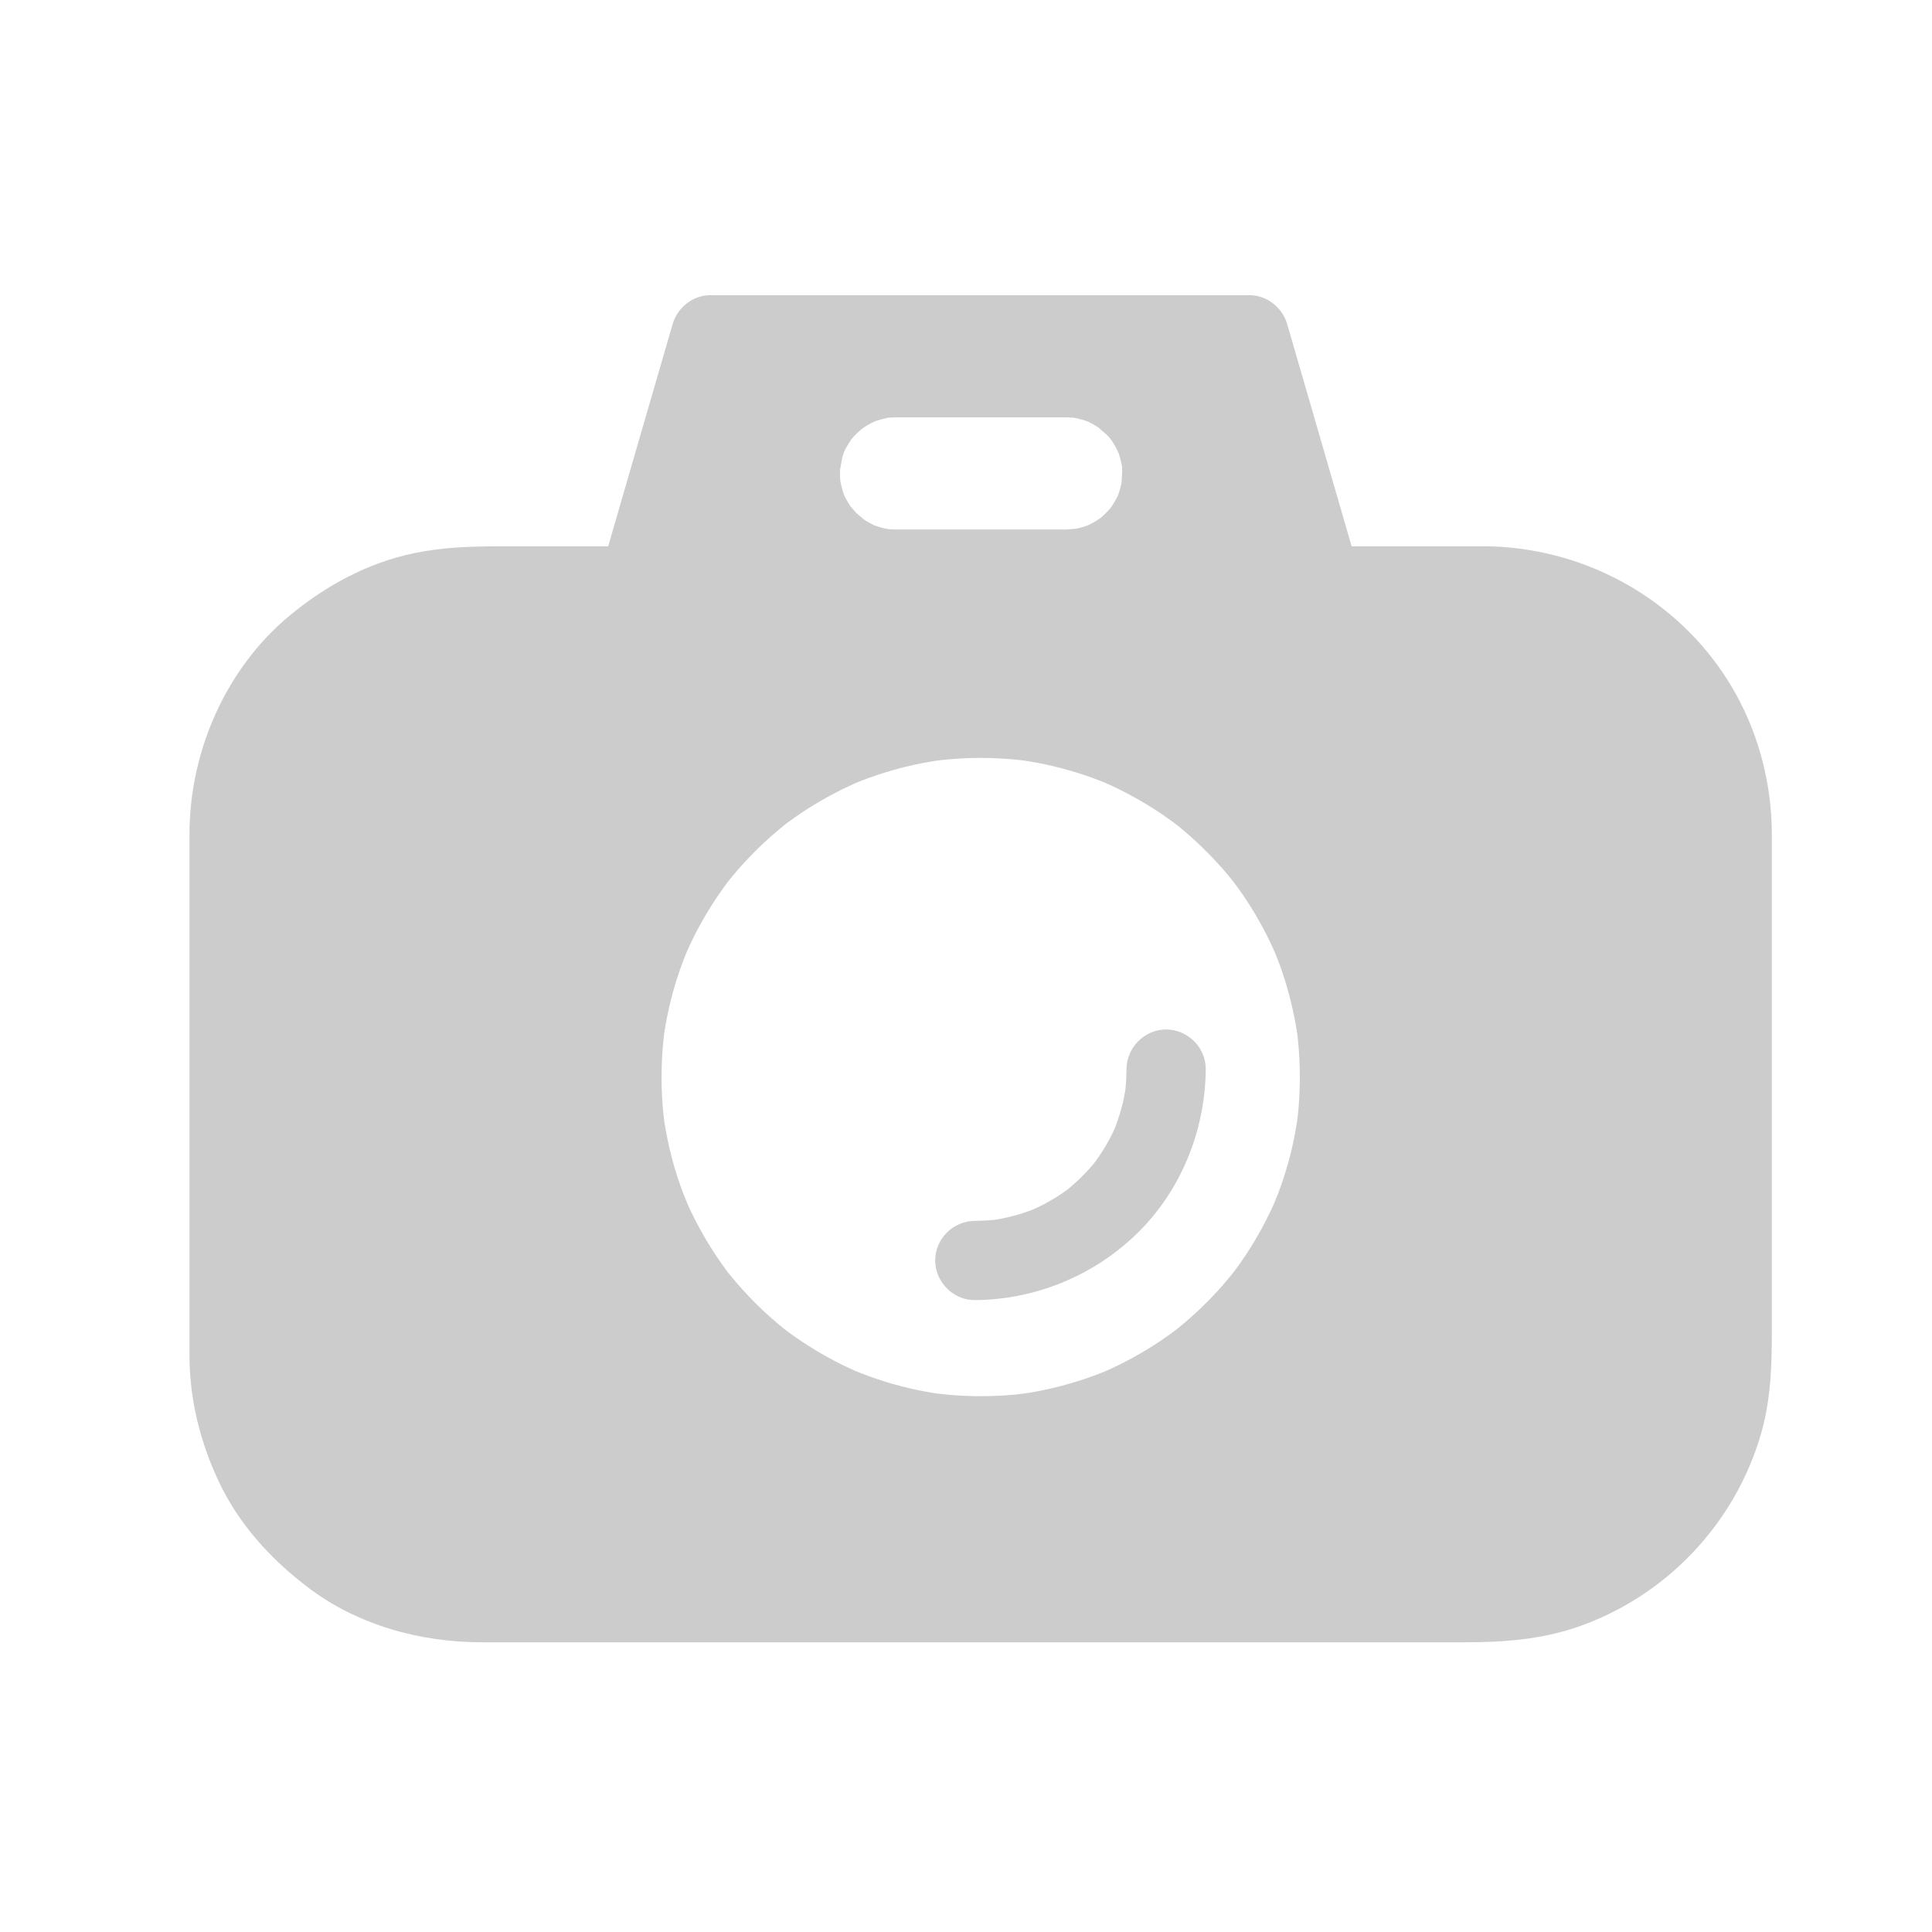
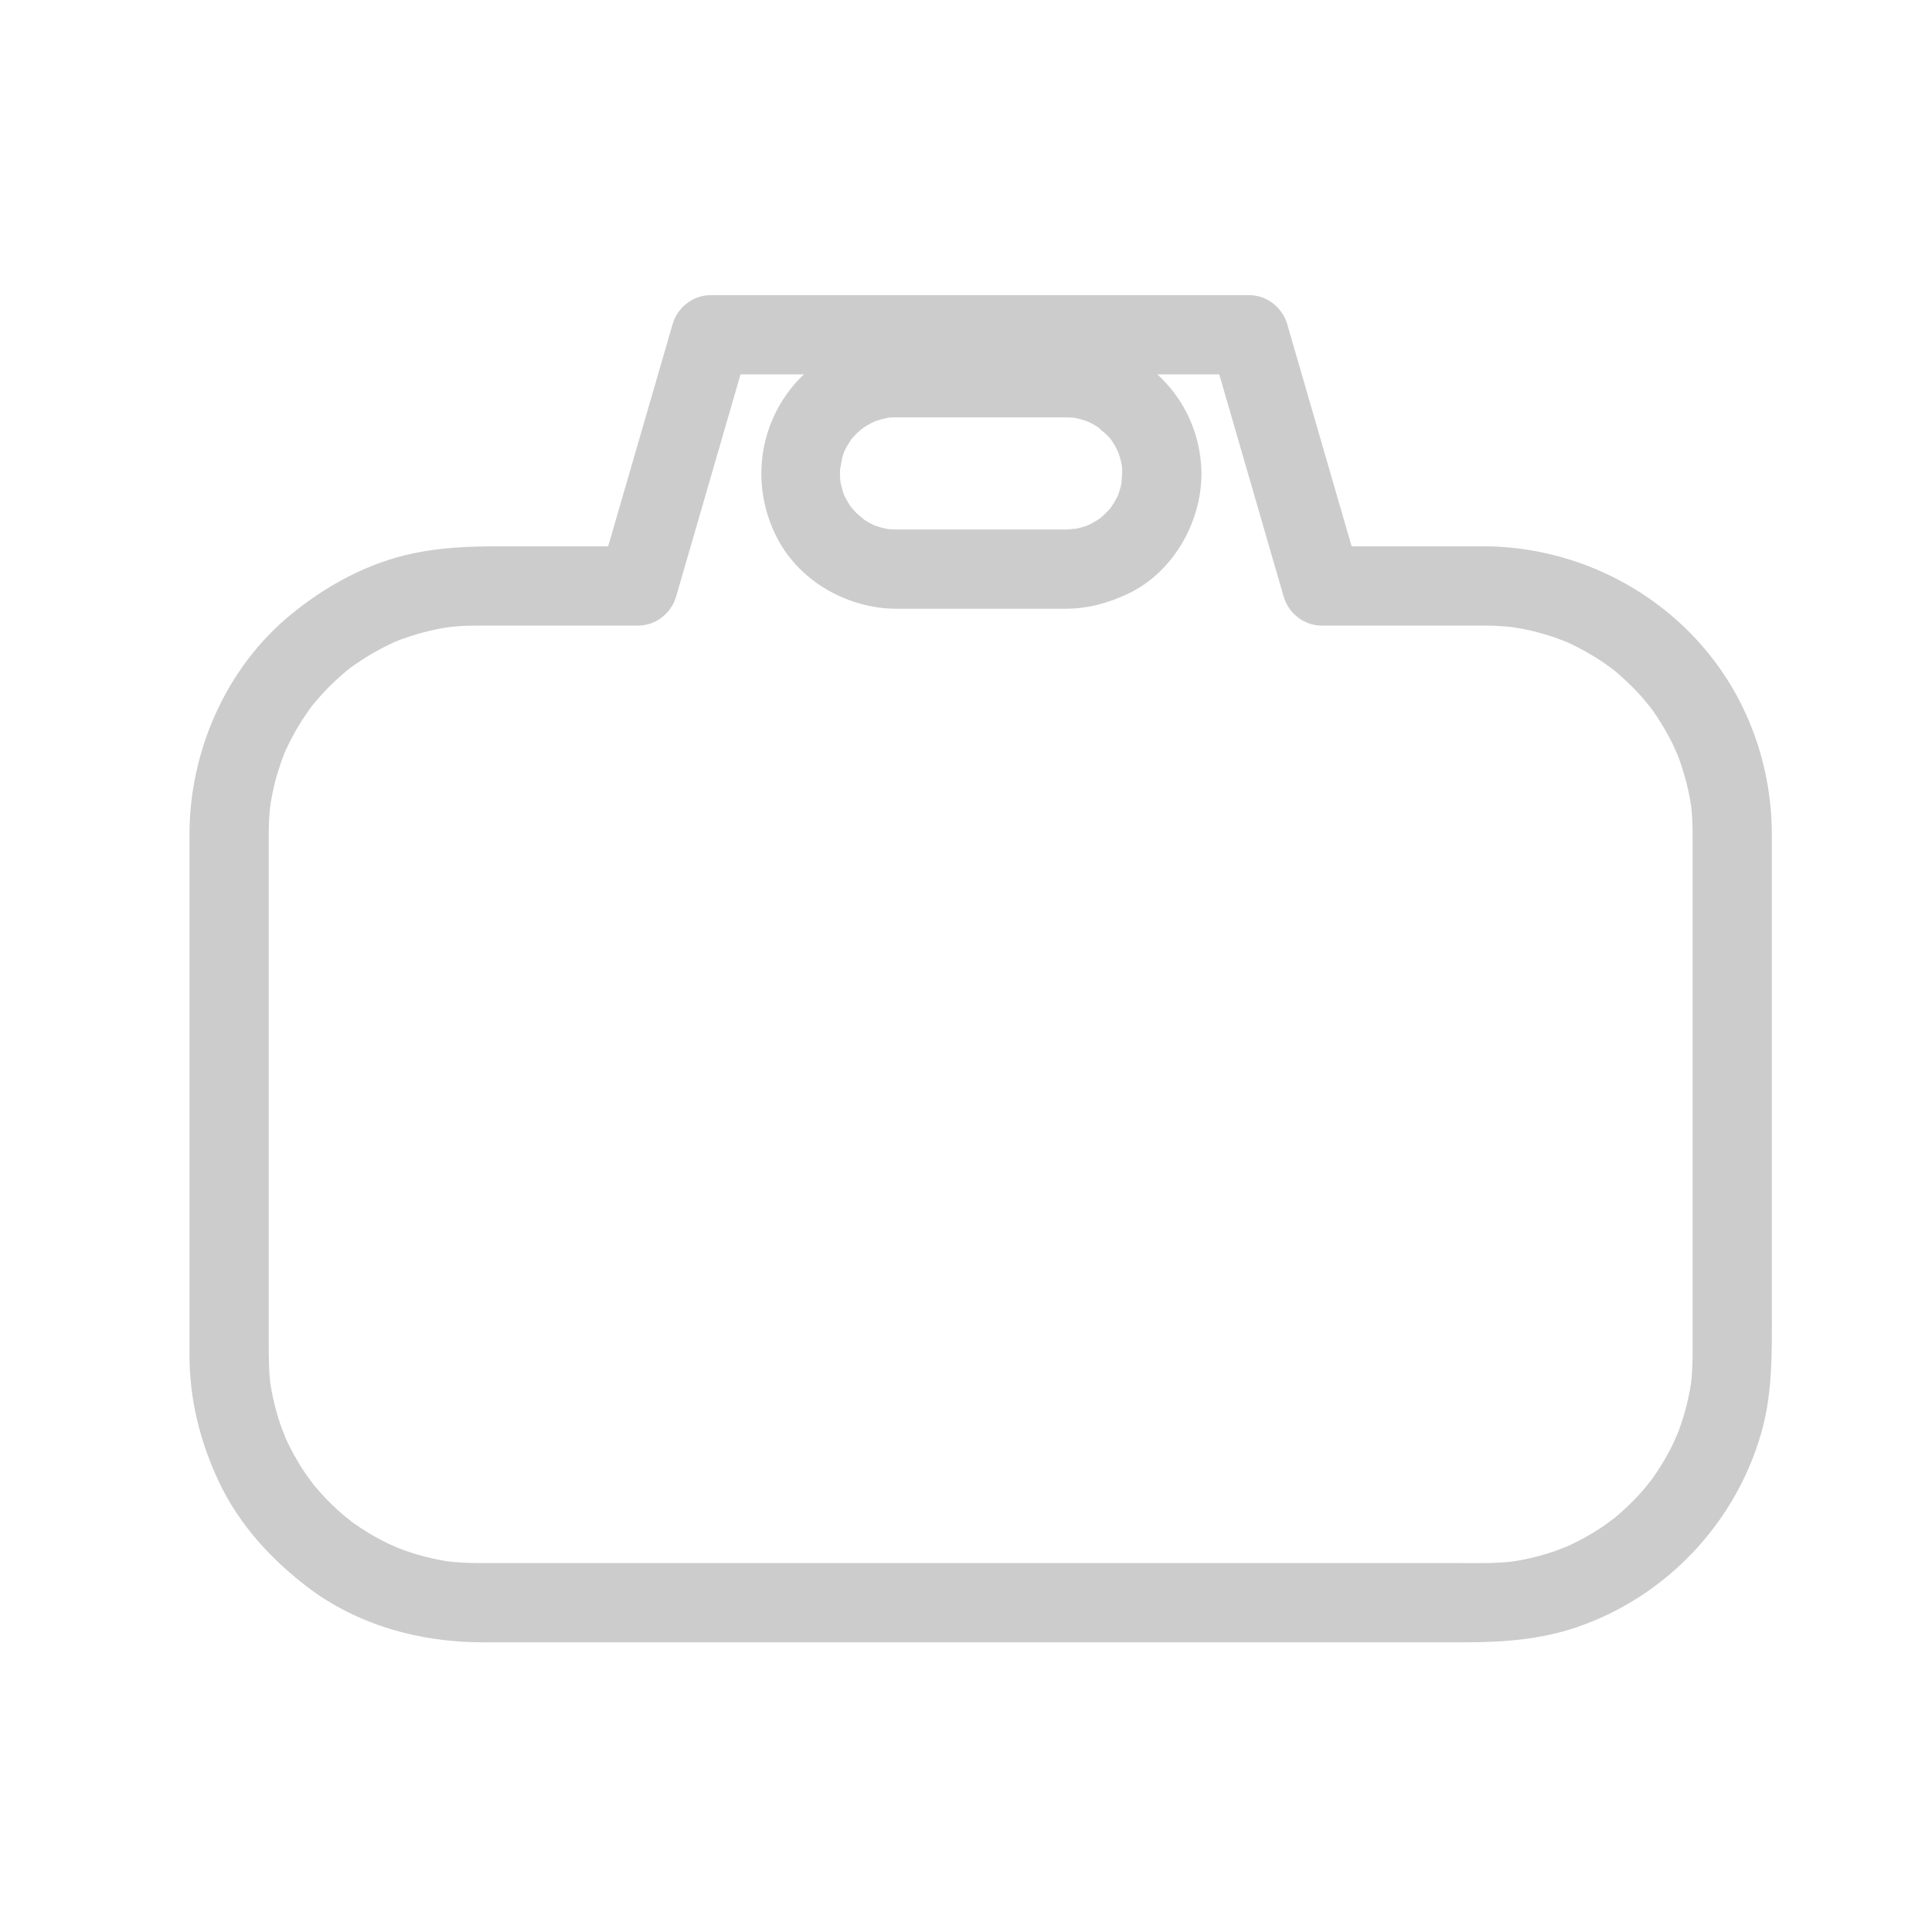
<svg xmlns="http://www.w3.org/2000/svg" width="64" height="64" viewBox="0 0 64 64" fill="none">
-   <path d="M49.194 19.411H43.789L41.376 11.09H23.545L21.132 19.411H15.779C11.256 19.411 7.59 23.077 7.59 27.599V44.901C7.59 49.424 11.256 53.09 15.779 53.09H49.194C53.716 53.09 57.383 49.424 57.383 44.901V27.599C57.383 23.077 53.716 19.411 49.194 19.411ZM27.441 13.442C28.015 12.868 28.807 12.514 29.683 12.514H35.318C37.068 12.514 38.488 13.933 38.488 15.683C38.488 17.434 37.068 18.853 35.318 18.853H29.683C27.932 18.853 26.513 17.434 26.513 15.683C26.513 14.808 26.867 14.016 27.441 13.442ZM32.486 47.563C25.923 47.563 20.602 42.243 20.602 35.679C20.602 29.116 25.923 23.795 32.486 23.795C39.05 23.795 44.371 29.116 44.371 35.679C44.371 42.243 39.05 47.563 32.486 47.563Z" fill="#CCCCCC" />
-   <path d="M32.486 46.251C32.136 46.249 31.787 46.234 31.438 46.205C31.335 46.197 30.759 46.126 31.187 46.184C30.99 46.158 30.793 46.124 30.597 46.087C29.907 45.958 29.231 45.761 28.576 45.511C28.498 45.482 28.421 45.451 28.344 45.419C28.068 45.308 28.624 45.541 28.352 45.422C28.2 45.355 28.05 45.284 27.901 45.212C27.58 45.055 27.268 44.88 26.962 44.695C26.681 44.524 26.409 44.34 26.143 44.147C26.077 44.098 26.012 44.049 25.947 43.999C26.247 44.227 26.014 44.05 25.954 44.002C25.805 43.883 25.66 43.758 25.517 43.632C25.006 43.18 24.539 42.679 24.112 42.147C23.928 41.919 24.294 42.388 24.116 42.154C24.067 42.088 24.019 42.022 23.971 41.956C23.874 41.823 23.782 41.687 23.691 41.55C23.494 41.253 23.313 40.945 23.143 40.631C22.985 40.34 22.843 40.041 22.71 39.738C22.878 40.12 22.66 39.605 22.624 39.512C22.555 39.329 22.492 39.145 22.432 38.959C22.328 38.639 22.241 38.313 22.165 37.984C22.127 37.819 22.094 37.652 22.063 37.485C22.047 37.401 22.033 37.317 22.019 37.233C22.005 37.148 21.953 36.743 22.006 37.157C21.913 36.435 21.895 35.704 21.935 34.978C21.945 34.804 21.96 34.631 21.977 34.459C21.985 34.373 21.995 34.287 22.006 34.201C21.959 34.594 21.994 34.29 22.006 34.21C22.061 33.846 22.136 33.485 22.224 33.127C22.305 32.801 22.403 32.479 22.511 32.161C22.565 32.003 22.624 31.846 22.684 31.691C22.714 31.613 22.746 31.536 22.778 31.459C22.624 31.832 22.777 31.469 22.812 31.393C23.096 30.767 23.441 30.17 23.829 29.604C23.922 29.468 24.018 29.336 24.116 29.204C24.292 28.969 23.93 29.441 24.112 29.211C24.163 29.146 24.215 29.083 24.267 29.02C24.493 28.746 24.733 28.485 24.982 28.233C25.212 28 25.454 27.778 25.702 27.565C25.826 27.458 25.954 27.355 26.082 27.254C25.787 27.488 26.016 27.306 26.077 27.26C26.165 27.195 26.254 27.131 26.344 27.068C26.905 26.673 27.504 26.332 28.125 26.039C28.2 26.004 28.276 25.97 28.352 25.936C28.623 25.815 28.069 26.052 28.344 25.939C28.498 25.875 28.654 25.816 28.811 25.759C29.152 25.635 29.501 25.53 29.853 25.438C30.181 25.352 30.514 25.283 30.849 25.226C30.933 25.211 31.018 25.199 31.102 25.186C31.406 25.14 30.789 25.225 31.095 25.188C31.295 25.164 31.497 25.147 31.698 25.133C32.425 25.083 33.156 25.106 33.879 25.188C34.185 25.223 33.566 25.143 33.871 25.186C33.955 25.198 34.04 25.212 34.124 25.226C34.292 25.253 34.46 25.287 34.626 25.321C34.984 25.396 35.337 25.492 35.687 25.599C36.006 25.698 36.32 25.813 36.629 25.939C36.905 26.05 36.349 25.817 36.622 25.936C36.697 25.969 36.773 26.004 36.848 26.039C37.023 26.12 37.195 26.207 37.366 26.297C37.658 26.45 37.942 26.618 38.22 26.794C38.359 26.882 38.495 26.974 38.63 27.068C38.697 27.115 38.763 27.163 38.83 27.211C38.896 27.259 39.205 27.498 38.891 27.254C39.429 27.673 39.926 28.144 40.385 28.649C40.495 28.77 40.601 28.894 40.706 29.02C40.759 29.083 40.81 29.147 40.861 29.211C41.045 29.439 40.68 28.97 40.857 29.204C41.072 29.488 41.271 29.783 41.46 30.085C41.635 30.364 41.795 30.653 41.946 30.946C42.021 31.093 42.092 31.243 42.162 31.393C42.197 31.468 42.23 31.544 42.263 31.62C42.102 31.25 42.259 31.613 42.289 31.691C42.548 32.342 42.74 33.019 42.879 33.706C42.913 33.873 42.941 34.041 42.968 34.21C42.98 34.29 43.018 34.594 42.968 34.201C42.979 34.287 42.988 34.373 42.997 34.459C43.037 34.835 43.054 35.213 43.059 35.591C43.062 35.941 43.047 36.291 43.021 36.641C43.008 36.813 42.989 36.985 42.968 37.157C43.015 36.764 42.98 37.068 42.968 37.148C42.951 37.261 42.931 37.373 42.911 37.485C42.787 38.176 42.594 38.854 42.349 39.512C42.315 39.605 42.099 40.121 42.263 39.738C42.198 39.89 42.128 40.04 42.056 40.19C41.901 40.512 41.729 40.826 41.545 41.133C41.377 41.415 41.194 41.688 41.003 41.956C40.955 42.022 40.906 42.088 40.857 42.154C40.681 42.389 41.044 41.917 40.862 42.147C40.743 42.297 40.619 42.443 40.494 42.587C40.045 43.101 39.548 43.572 39.019 44.002C38.959 44.051 38.727 44.229 39.027 43.999C38.962 44.049 38.896 44.098 38.83 44.147C38.698 44.244 38.562 44.337 38.426 44.429C38.131 44.628 37.824 44.811 37.512 44.983C37.319 45.089 37.122 45.188 36.923 45.284C36.823 45.331 36.722 45.377 36.622 45.422C36.492 45.478 36.52 45.467 36.706 45.388C36.63 45.42 36.552 45.451 36.475 45.481C36.033 45.656 35.58 45.8 35.121 45.92C34.902 45.977 34.681 46.026 34.46 46.071C34.349 46.093 34.236 46.113 34.124 46.132C34.033 46.148 33.54 46.214 33.964 46.16C33.474 46.222 32.98 46.249 32.486 46.251C31.771 46.253 31.174 46.846 31.174 47.563C31.174 48.277 31.771 48.878 32.486 48.876C35.596 48.864 38.535 47.761 40.939 45.807C43.199 43.969 44.798 41.278 45.393 38.433C46.035 35.367 45.569 32.164 44.097 29.402C42.737 26.849 40.45 24.744 37.794 23.604C34.913 22.367 31.682 22.137 28.669 23.043C25.766 23.916 23.284 25.8 21.562 28.279C19.858 30.733 19.073 33.845 19.343 36.813C19.621 39.865 20.93 42.725 23.069 44.923C25.523 47.446 28.977 48.863 32.486 48.876C33.202 48.878 33.799 48.277 33.799 47.563C33.799 46.846 33.202 46.253 32.486 46.251Z" fill="#CCCCCC" />
  <path d="M28.369 14.37C28.437 14.305 28.506 14.242 28.577 14.18C28.321 14.401 28.553 14.203 28.612 14.162C28.69 14.11 28.773 14.064 28.855 14.018C28.915 13.985 29.209 13.862 28.886 13.993C29.065 13.92 29.253 13.873 29.441 13.834C29.768 13.768 29.146 13.859 29.483 13.833C29.548 13.827 29.621 13.826 29.687 13.826C29.878 13.826 30.07 13.826 30.261 13.826C31.193 13.826 32.125 13.826 33.057 13.826C33.787 13.826 34.517 13.826 35.248 13.826C35.358 13.826 35.468 13.829 35.578 13.837C35.883 13.857 35.269 13.783 35.567 13.836C35.65 13.85 35.731 13.871 35.812 13.893C35.892 13.914 35.971 13.941 36.05 13.968C36.181 14.019 36.153 14.006 35.965 13.929C36.015 13.952 36.064 13.976 36.112 14.001C36.258 14.074 36.395 14.164 36.528 14.259C36.201 14.025 36.611 14.349 36.688 14.428C36.745 14.486 36.797 14.549 36.849 14.611C36.611 14.327 36.789 14.538 36.836 14.608C36.882 14.675 36.922 14.746 36.962 14.817C37.006 14.893 37.156 15.246 37.005 14.875C37.067 15.029 37.112 15.19 37.149 15.352C37.169 15.435 37.205 15.728 37.157 15.338C37.167 15.424 37.171 15.51 37.174 15.596C37.179 15.71 37.118 16.27 37.181 15.849C37.152 16.042 37.098 16.231 37.034 16.415C36.937 16.693 37.163 16.139 37.038 16.404C37.003 16.479 36.962 16.55 36.922 16.621C36.882 16.692 36.836 16.759 36.79 16.827C36.628 17.067 36.983 16.596 36.797 16.818C36.693 16.943 36.575 17.055 36.453 17.162C36.235 17.354 36.698 16.987 36.462 17.156C36.373 17.219 36.279 17.274 36.184 17.328C36.113 17.368 36.039 17.403 35.965 17.438C36.305 17.278 36.052 17.398 35.971 17.426C35.813 17.481 35.648 17.517 35.483 17.546C35.897 17.473 35.423 17.541 35.317 17.541C35.299 17.541 35.28 17.541 35.262 17.541C35.002 17.541 34.743 17.541 34.484 17.541C32.886 17.541 31.289 17.541 29.691 17.541C29.63 17.541 29.57 17.539 29.509 17.536C29.452 17.533 29.395 17.528 29.337 17.522C29.723 17.559 29.439 17.532 29.352 17.515C29.216 17.487 29.083 17.445 28.952 17.399C28.82 17.348 28.848 17.361 29.036 17.438C28.961 17.405 28.889 17.366 28.817 17.328C28.697 17.264 28.584 17.187 28.473 17.108C28.799 17.341 28.44 17.066 28.37 16.997C28.302 16.93 28.015 16.57 28.258 16.893C28.176 16.785 28.106 16.668 28.039 16.55C28.012 16.502 27.987 16.454 27.963 16.404C27.832 16.142 28.072 16.69 27.968 16.415C27.919 16.285 27.883 16.15 27.852 16.015C27.84 15.96 27.829 15.904 27.82 15.849C27.888 16.231 27.836 15.946 27.83 15.857C27.82 15.7 27.827 15.541 27.84 15.384C27.811 15.753 27.875 15.254 27.901 15.159C27.918 15.098 27.938 15.037 27.959 14.976C28.063 14.668 27.835 15.232 27.975 14.94C28.042 14.798 28.127 14.665 28.214 14.535C28.299 14.419 28.287 14.433 28.18 14.577C28.239 14.505 28.304 14.437 28.369 14.37C28.867 13.857 28.881 13.025 28.369 12.514C27.87 12.014 27.011 12 26.513 12.514C25.112 13.959 24.826 16.106 25.772 17.875C26.53 19.292 28.118 20.166 29.705 20.166C31.328 20.166 32.951 20.166 34.574 20.166C34.811 20.166 35.049 20.166 35.286 20.166C36.026 20.166 36.701 19.982 37.364 19.67C38.93 18.934 39.905 17.125 39.79 15.424C39.663 13.549 38.427 12.021 36.669 11.41C35.914 11.147 35.082 11.201 34.294 11.201C33.066 11.201 31.838 11.201 30.611 11.201C30.304 11.201 29.998 11.201 29.691 11.201C28.498 11.201 27.366 11.687 26.513 12.514C26 13.012 26.013 13.87 26.513 14.37C27.025 14.881 27.856 14.868 28.369 14.37Z" fill="#CCCCCC" />
  <path d="M49.194 18.098C47.392 18.098 45.59 18.098 43.788 18.098C44.21 18.419 44.632 18.741 45.054 19.062C44.253 16.3 43.452 13.539 42.652 10.777C42.648 10.765 42.645 10.753 42.641 10.741C42.478 10.179 41.965 9.777 41.376 9.777C38.695 9.777 36.014 9.777 33.334 9.777C30.144 9.777 26.954 9.777 23.764 9.777C23.691 9.777 23.618 9.777 23.545 9.777C22.955 9.777 22.443 10.179 22.28 10.741C21.479 13.502 20.678 16.264 19.877 19.026C19.873 19.038 19.87 19.05 19.867 19.062C20.288 18.741 20.71 18.419 21.132 18.098C19.578 18.098 18.023 18.098 16.469 18.098C15.541 18.098 14.632 18.135 13.717 18.324C12.19 18.641 10.796 19.398 9.603 20.385C7.479 22.142 6.277 24.898 6.277 27.635C6.277 28.636 6.277 29.637 6.277 30.637C6.277 34.475 6.277 38.313 6.277 42.151C6.277 43.065 6.277 43.98 6.277 44.894C6.277 46.359 6.63 47.77 7.253 49.09C7.914 50.491 8.967 51.644 10.188 52.575C11.835 53.831 13.913 54.403 15.964 54.403C16.743 54.403 17.521 54.403 18.3 54.403C21.666 54.403 25.032 54.403 28.399 54.403C32.449 54.403 36.499 54.403 40.549 54.403C43.211 54.403 45.872 54.403 48.533 54.403C49.786 54.403 51.027 54.314 52.226 53.906C55.186 52.897 57.493 50.462 58.348 47.454C58.719 46.151 58.695 44.826 58.695 43.49C58.695 41.798 58.695 40.105 58.695 38.413C58.695 34.981 58.695 31.548 58.695 28.116C58.695 27.739 58.698 27.364 58.672 26.988C58.565 25.416 58.081 23.882 57.241 22.547C55.554 19.867 52.61 18.218 49.457 18.102C49.369 18.099 49.282 18.099 49.194 18.098C48.478 18.094 47.881 18.698 47.881 19.411C47.881 20.129 48.478 20.719 49.194 20.723C49.542 20.725 49.888 20.747 50.234 20.789C49.806 20.737 50.372 20.818 50.474 20.838C50.668 20.876 50.859 20.924 51.049 20.976C51.21 21.02 51.369 21.072 51.528 21.126C51.623 21.158 52.141 21.366 51.757 21.204C52.086 21.343 52.403 21.509 52.711 21.69C52.853 21.773 52.99 21.863 53.127 21.954C53.209 22.009 53.648 22.34 53.323 22.087C53.602 22.304 53.864 22.544 54.113 22.795C54.228 22.911 54.338 23.032 54.446 23.155C54.511 23.23 54.85 23.661 54.601 23.334C54.816 23.616 55.009 23.916 55.186 24.224C55.268 24.367 55.343 24.513 55.417 24.661C55.462 24.751 55.679 25.261 55.521 24.876C55.658 25.211 55.768 25.557 55.86 25.907C55.903 26.071 55.938 26.236 55.971 26.402C55.987 26.486 56.001 26.57 56.015 26.654C56.065 26.956 55.978 26.339 56.015 26.645C56.053 26.961 56.07 27.282 56.07 27.601C56.07 27.848 56.07 28.095 56.07 28.343C56.07 31.88 56.07 35.417 56.07 38.955C56.07 40.569 56.07 42.184 56.07 43.799C56.07 44.147 56.07 44.496 56.07 44.844C56.07 45.183 56.052 45.52 56.015 45.856C55.981 46.162 56.061 45.544 56.015 45.847C56.002 45.931 55.986 46.015 55.971 46.099C55.94 46.265 55.901 46.43 55.86 46.594C55.772 46.945 55.655 47.289 55.521 47.625C55.675 47.239 55.461 47.749 55.417 47.84C55.345 47.988 55.266 48.133 55.186 48.277C55.012 48.587 54.813 48.882 54.601 49.167C54.846 48.838 54.511 49.27 54.446 49.346C54.339 49.469 54.227 49.588 54.113 49.706C53.867 49.959 53.6 50.194 53.323 50.414C53.645 50.158 53.209 50.49 53.127 50.547C52.991 50.639 52.852 50.726 52.711 50.811C52.405 50.995 52.084 51.154 51.757 51.297C52.139 51.131 51.623 51.341 51.528 51.375C51.37 51.43 51.209 51.479 51.049 51.525C50.886 51.571 50.722 51.609 50.557 51.645C50.474 51.663 50.391 51.679 50.307 51.694C50.223 51.71 49.82 51.767 50.234 51.712C49.522 51.806 48.792 51.778 48.075 51.778C45.17 51.778 42.266 51.778 39.361 51.778C35.286 51.778 31.21 51.778 27.134 51.778C23.96 51.778 20.786 51.778 17.612 51.778C17.011 51.778 16.41 51.778 15.809 51.778C15.479 51.778 15.151 51.759 14.823 51.722C14.518 51.689 15.136 51.769 14.833 51.723C14.749 51.71 14.665 51.694 14.581 51.679C14.415 51.648 14.25 51.609 14.086 51.568C13.735 51.48 13.391 51.363 13.055 51.228C13.441 51.383 12.931 51.169 12.84 51.124C12.691 51.053 12.547 50.974 12.403 50.894C12.093 50.72 11.797 50.521 11.513 50.309C11.842 50.554 11.41 50.219 11.334 50.154C11.21 50.047 11.091 49.935 10.974 49.821C10.72 49.575 10.486 49.308 10.266 49.031C10.522 49.353 10.19 48.916 10.133 48.834C10.04 48.699 9.953 48.56 9.869 48.419C9.685 48.113 9.525 47.792 9.383 47.465C9.549 47.847 9.339 47.331 9.305 47.236C9.249 47.078 9.201 46.917 9.155 46.756C9.109 46.594 9.071 46.43 9.035 46.265C9.017 46.182 9.001 46.099 8.986 46.015C8.97 45.93 8.913 45.528 8.968 45.942C8.904 45.461 8.902 44.978 8.902 44.495C8.902 43.148 8.902 41.8 8.902 40.453C8.902 36.701 8.902 32.949 8.902 29.196C8.902 28.739 8.902 28.282 8.902 27.824C8.902 27.75 8.902 27.676 8.902 27.602C8.902 27.34 8.916 27.078 8.939 26.816C8.947 26.73 8.957 26.645 8.968 26.559C8.92 26.952 8.958 26.65 8.971 26.57C9.003 26.375 9.045 26.181 9.091 25.989C9.169 25.663 9.273 25.344 9.39 25.031C9.418 24.958 9.532 24.683 9.383 25.037C9.415 24.96 9.45 24.885 9.484 24.81C9.564 24.635 9.653 24.464 9.746 24.296C9.904 24.008 10.083 23.732 10.274 23.466C10.319 23.403 10.498 23.172 10.266 23.47C10.316 23.406 10.368 23.343 10.42 23.28C10.542 23.133 10.671 22.992 10.802 22.854C11.027 22.617 11.27 22.398 11.521 22.189C11.581 22.14 11.813 21.964 11.513 22.192C11.578 22.143 11.645 22.095 11.711 22.048C11.867 21.936 12.027 21.833 12.19 21.732C12.471 21.56 12.764 21.408 13.064 21.271C13.135 21.238 13.409 21.127 13.055 21.273C13.132 21.241 13.21 21.212 13.287 21.182C13.47 21.114 13.656 21.055 13.843 21C14.086 20.928 14.333 20.871 14.581 20.822C14.673 20.804 15.163 20.733 14.738 20.789C14.881 20.77 15.024 20.757 15.167 20.746C15.414 20.726 15.661 20.724 15.909 20.724C16.482 20.724 17.054 20.724 17.627 20.724C18.795 20.724 19.964 20.724 21.132 20.724C21.722 20.724 22.235 20.322 22.398 19.76C23.199 16.998 24 14.237 24.8 11.475C24.804 11.463 24.807 11.451 24.811 11.439C24.389 11.76 23.967 12.082 23.545 12.403C26.226 12.403 28.906 12.403 31.587 12.403C34.777 12.403 37.967 12.403 41.157 12.403C41.23 12.403 41.303 12.403 41.376 12.403C40.954 12.082 40.532 11.76 40.11 11.439C40.911 14.201 41.712 16.962 42.512 19.724C42.516 19.736 42.519 19.748 42.523 19.76C42.686 20.322 43.199 20.724 43.788 20.724C45.59 20.724 47.392 20.724 49.194 20.724C49.909 20.724 50.506 20.126 50.506 19.411C50.506 18.695 49.909 18.098 49.194 18.098Z" fill="#CCCCCC" />
-   <path d="M37.317 35.416C37.316 35.62 37.306 35.823 37.288 36.027C37.281 36.108 37.236 36.411 37.293 36.019C37.277 36.132 37.255 36.244 37.233 36.355C37.156 36.739 37.036 37.114 36.89 37.477C37.032 37.124 36.921 37.395 36.888 37.467C36.841 37.567 36.79 37.664 36.739 37.761C36.648 37.931 36.547 38.094 36.442 38.255C36.397 38.324 36.35 38.391 36.302 38.457C36.27 38.502 36.238 38.545 36.205 38.589C36.327 38.432 36.344 38.407 36.257 38.516C36.137 38.664 36.007 38.804 35.874 38.941C35.74 39.078 35.599 39.206 35.454 39.33C35.395 39.38 35.165 39.56 35.464 39.33C35.377 39.396 35.288 39.459 35.198 39.521C34.882 39.74 34.541 39.924 34.191 40.082C34.538 39.926 34.272 40.047 34.197 40.076C34.093 40.116 33.988 40.152 33.882 40.187C33.695 40.248 33.505 40.297 33.313 40.34C33.23 40.359 33.146 40.375 33.063 40.39C33.007 40.4 32.95 40.409 32.894 40.418C33.102 40.391 33.133 40.387 32.987 40.404C32.756 40.431 32.523 40.44 32.291 40.442C31.576 40.447 30.979 41.035 30.979 41.754C30.979 42.466 31.576 43.072 32.291 43.067C34.306 43.053 36.23 42.261 37.672 40.855C39.126 39.438 39.928 37.436 39.942 35.416C39.947 34.7 39.341 34.103 38.629 34.103C37.91 34.104 37.322 34.701 37.317 35.416Z" fill="#CCCCCC" />
</svg>